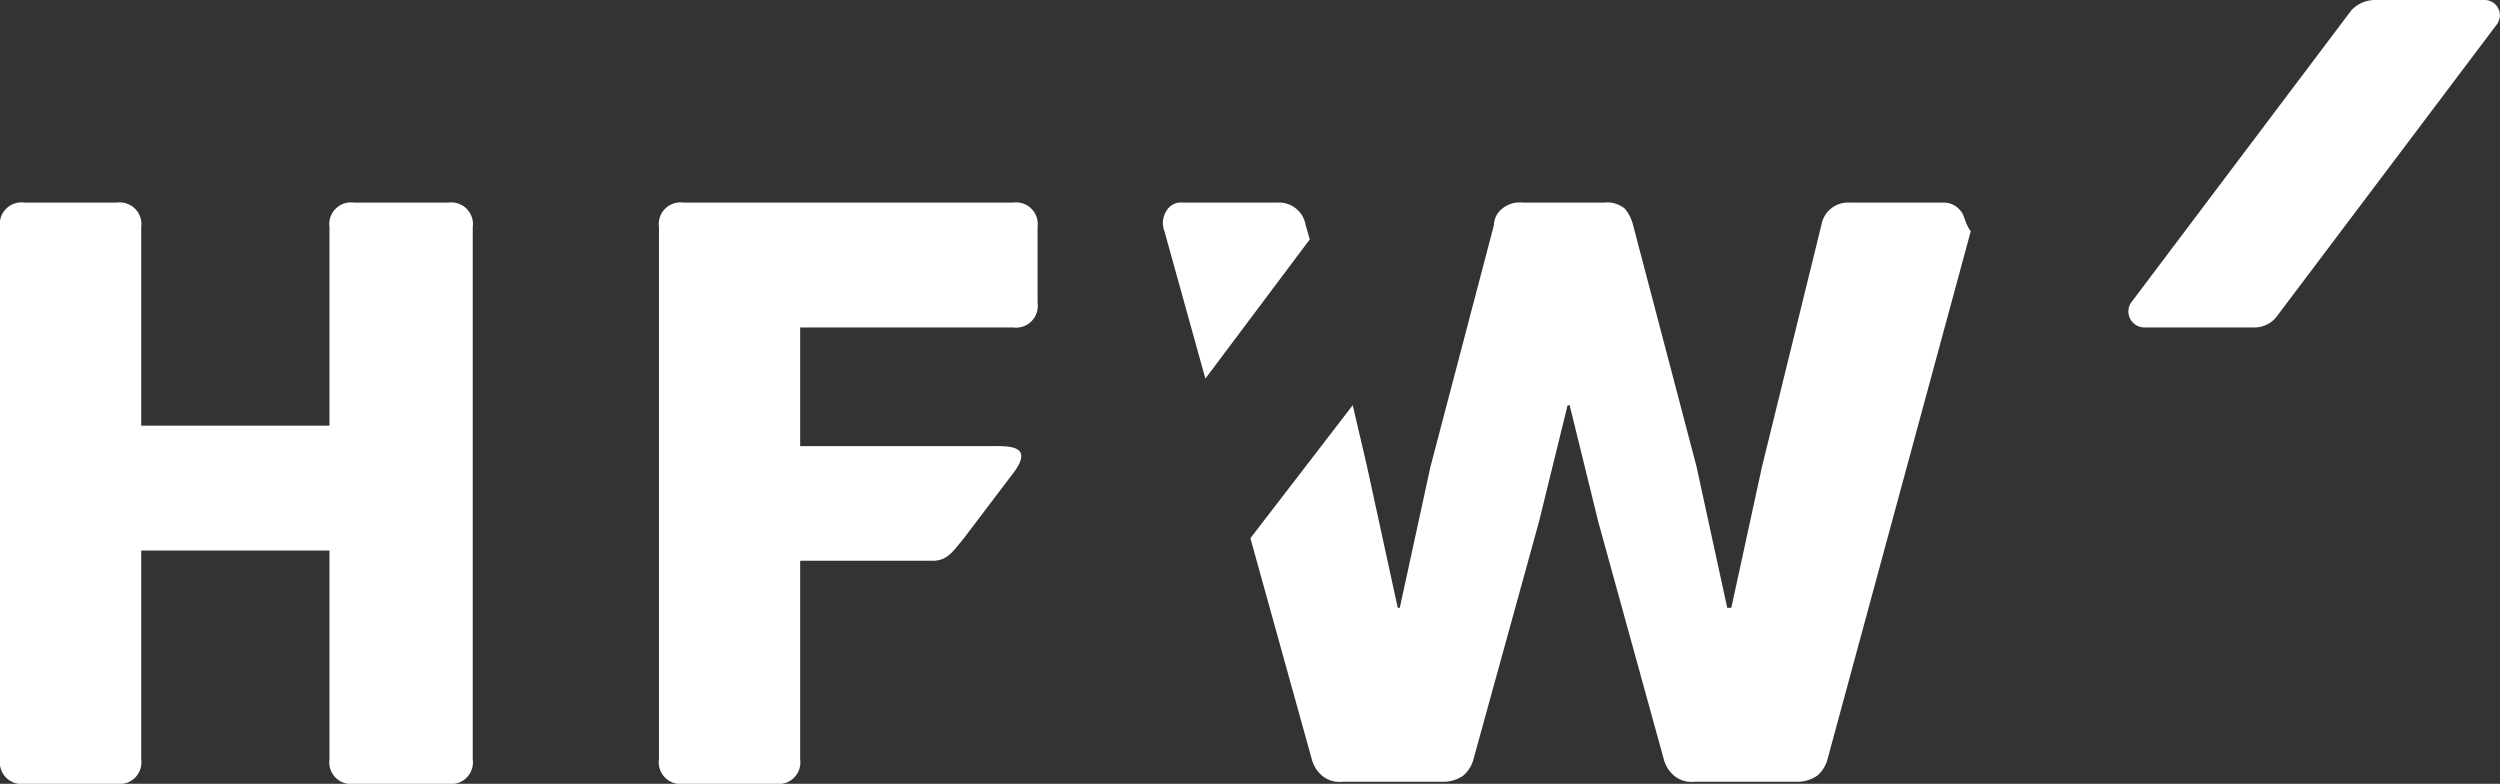
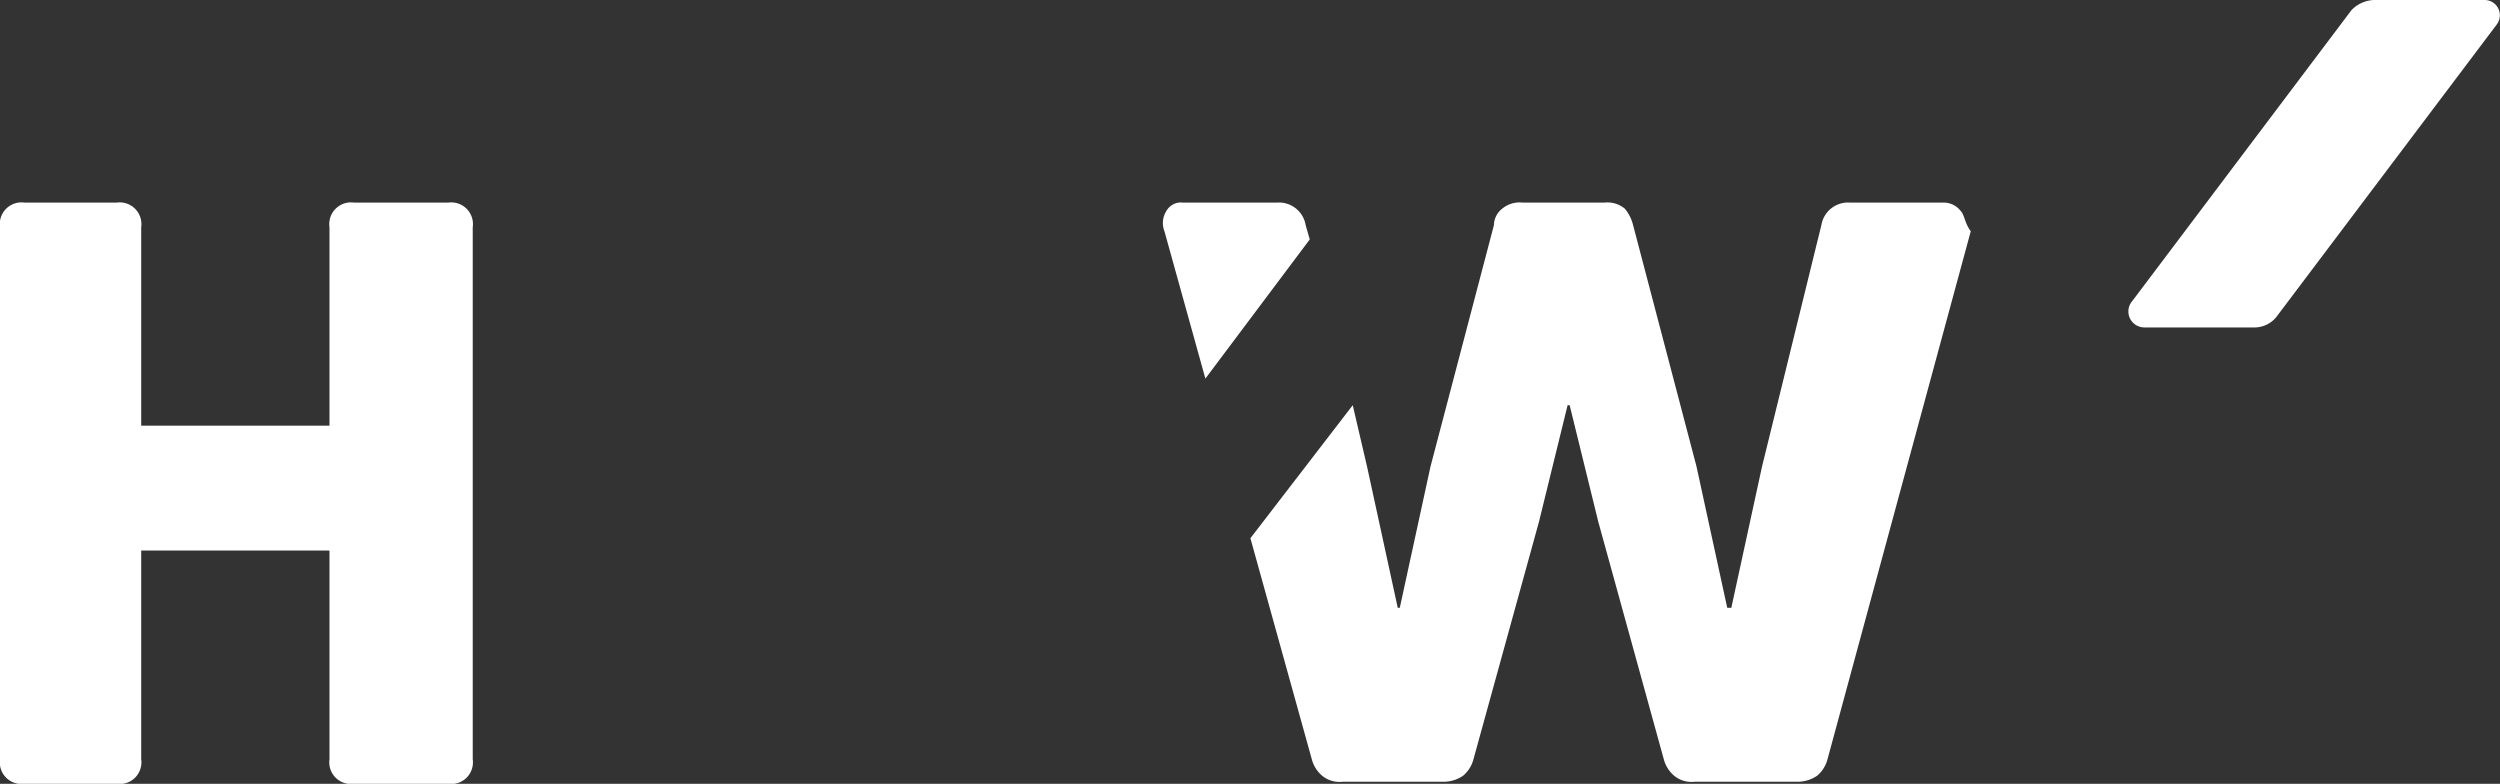
<svg xmlns="http://www.w3.org/2000/svg" width="122.161" height="38.3" viewBox="0 0 122.161 38.3">
  <rect x="0" y="0" width="122.161" height="38.3" fill="#333333" stroke="none" />
  <defs>
    <style>.a{fill:#fff;}</style>
  </defs>
  <g transform="translate(-28.4 -18.5)">
    <path class="a" d="M44.5,45.4H35.3V55.6a1.061,1.061,0,0,1-1.2,1.2H29.6a1.061,1.061,0,0,1-1.2-1.2v-26a1.061,1.061,0,0,1,1.2-1.2h4.5a1.061,1.061,0,0,1,1.2,1.2v9.7h9.2V29.6a1.061,1.061,0,0,1,1.2-1.2h4.6a1.061,1.061,0,0,1,1.2,1.2v26a1.061,1.061,0,0,1-1.2,1.2H45.7a1.061,1.061,0,0,1-1.2-1.2Z" />
-     <path class="a" d="M67.5,45.9v9.7a1.061,1.061,0,0,1-1.2,1.2H61.8a1.061,1.061,0,0,1-1.2-1.2v-26a1.061,1.061,0,0,1,1.2-1.2H77.9a1.061,1.061,0,0,1,1.2,1.2v3.7a1.061,1.061,0,0,1-1.2,1.2H67.5v5.8h9.2c.9,0,2.2-.1,1.3,1.2l-2.5,3.3c-.5.6-.8,1.1-1.5,1.1Z" />
    <path class="a" d="M144.4,18.5h5.4a.746.746,0,0,1,.6,1.2L139.7,33.9a1.382,1.382,0,0,1-1.1.6h-5.4a.781.781,0,0,1-.6-1.3L143.3,19A1.606,1.606,0,0,1,144.4,18.5Z" />
    <path class="a" d="M87.3,37l5.1-6.8-.2-.7a1.32,1.32,0,0,0-1.4-1.1H86.2a.812.812,0,0,0-.8.4,1.1,1.1,0,0,0-.1,1Z" />
    <path class="a" d="M124.2,28.8a1.039,1.039,0,0,0-.8-.4h-4.6a1.32,1.32,0,0,0-1.4,1.1l-2.9,11.8L113,48.2h-.2l-1.5-6.9-3.1-11.8a2.01,2.01,0,0,0-.4-.8,1.327,1.327,0,0,0-1-.3h-4a1.327,1.327,0,0,0-1,.3,1.039,1.039,0,0,0-.4.8L98.3,41.3l-1.5,6.9h-.1l-1.5-6.9-.7-3-5,6.5,3,10.8a1.578,1.578,0,0,0,.5.8,1.327,1.327,0,0,0,1,.3h4.9a1.689,1.689,0,0,0,1-.3,1.578,1.578,0,0,0,.5-.8L103.6,44l1.4-5.7h.1l1.4,5.7,3.2,11.6a1.578,1.578,0,0,0,.5.8,1.327,1.327,0,0,0,1,.3h5a1.689,1.689,0,0,0,1-.3,1.578,1.578,0,0,0,.5-.8l7-25.8C124.4,29.4,124.4,29,124.2,28.8Z" />
  </g>
</svg>